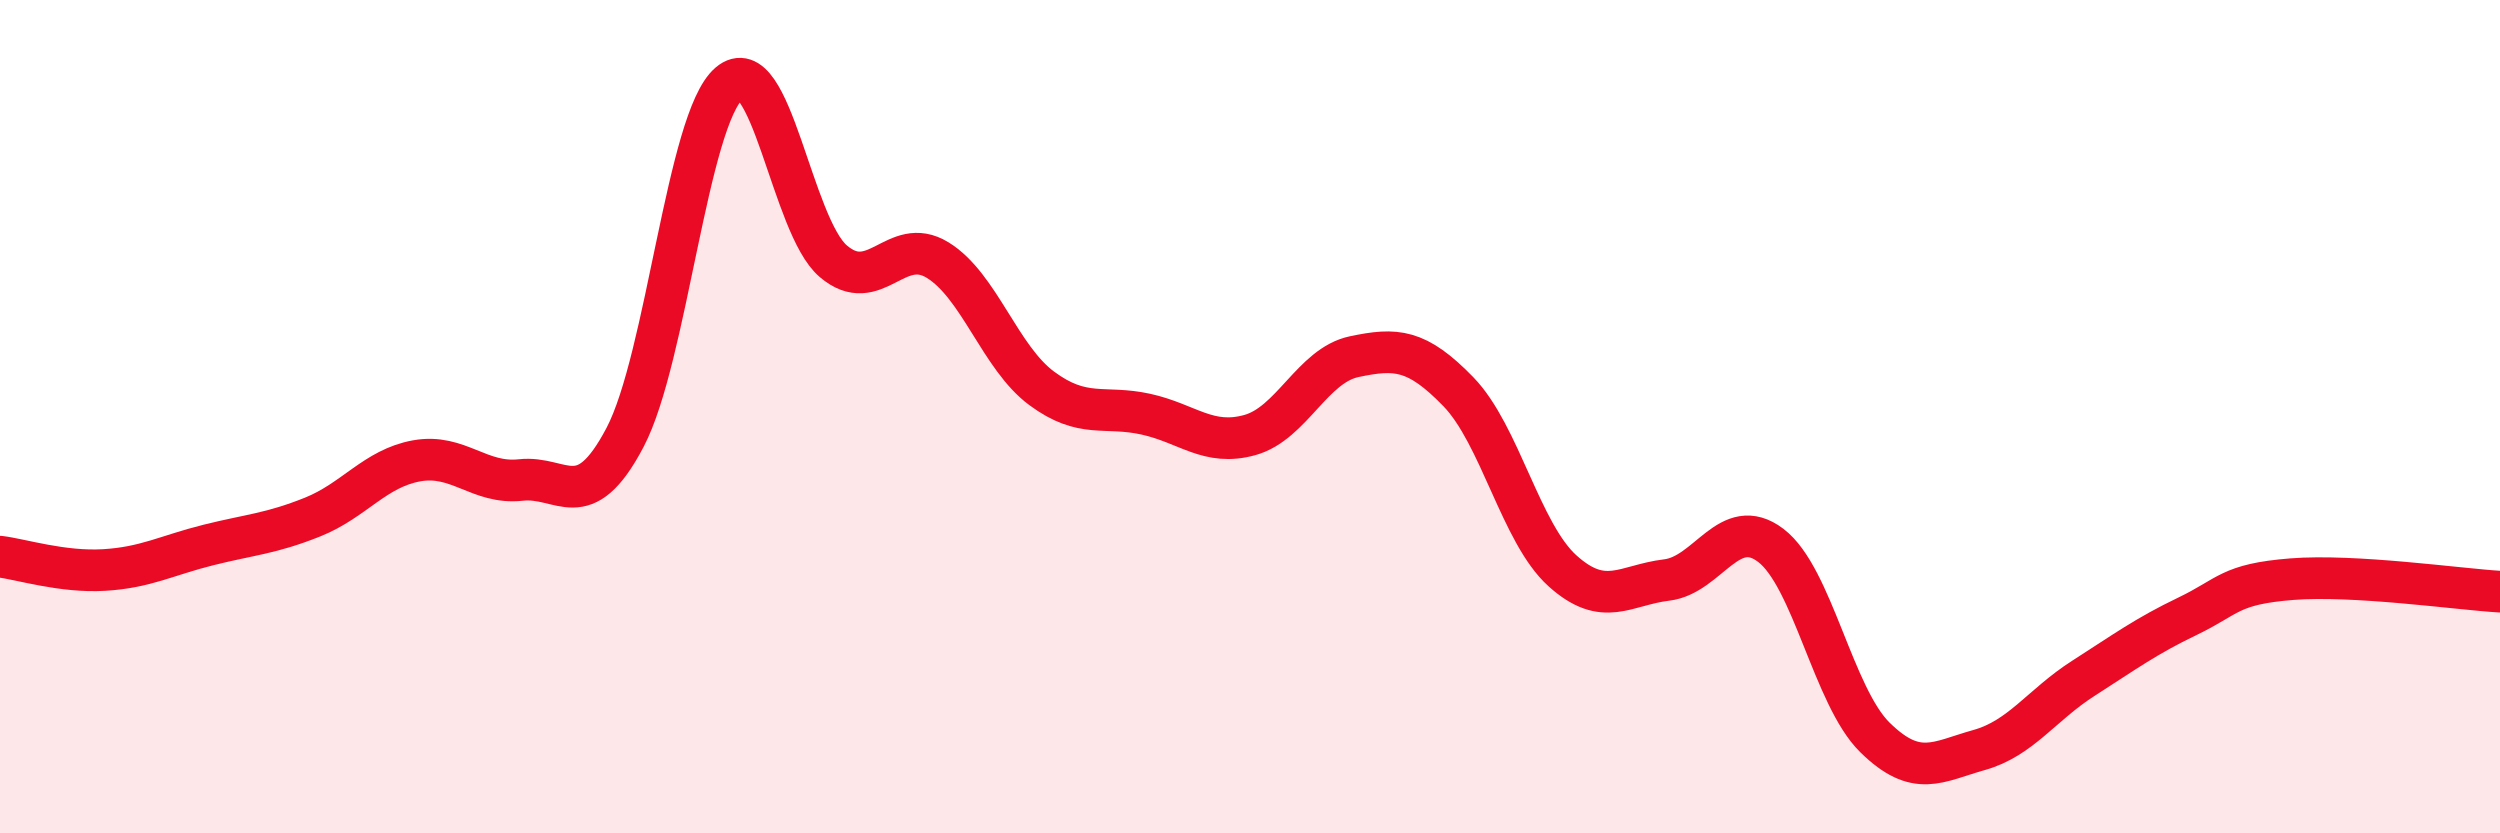
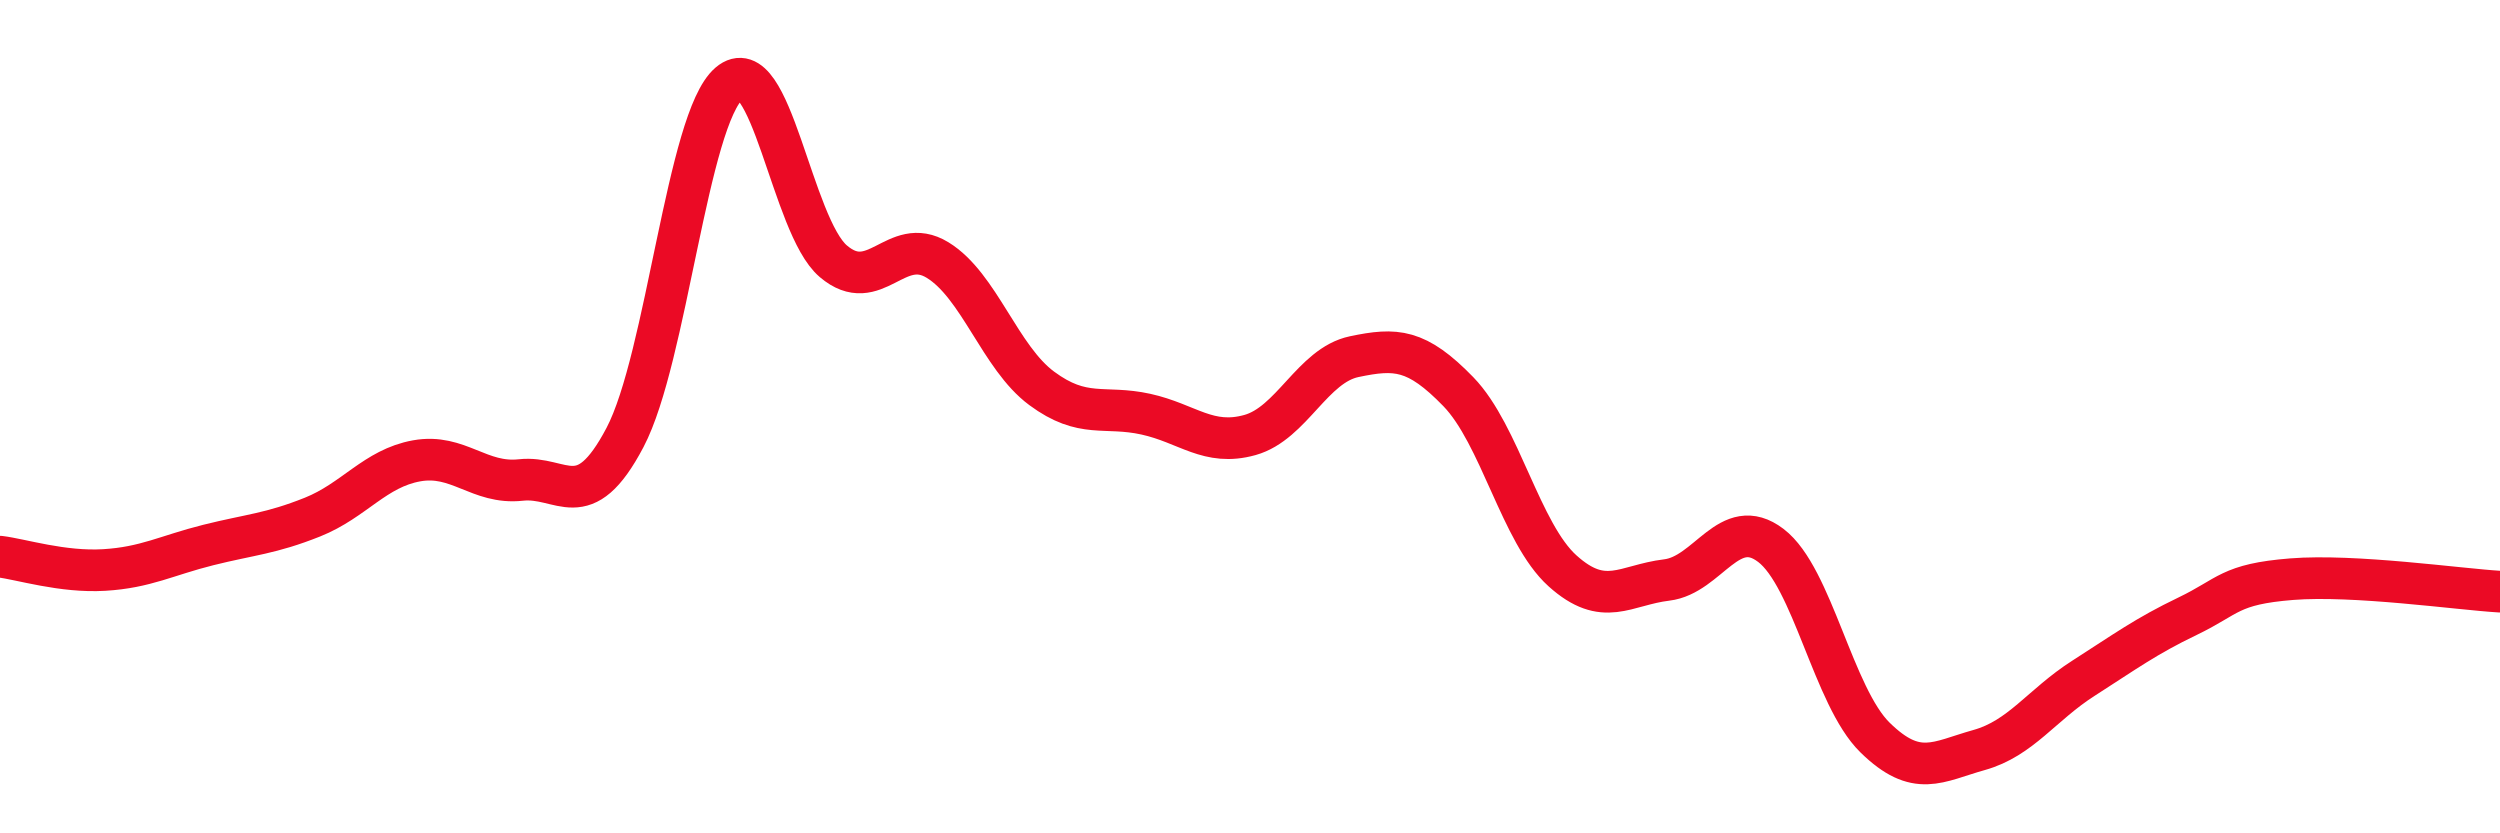
<svg xmlns="http://www.w3.org/2000/svg" width="60" height="20" viewBox="0 0 60 20">
-   <path d="M 0,13.36 C 0.5,13.42 1.5,13.74 2.5,13.68 C 3.5,13.62 4,13.33 5,13.08 C 6,12.83 6.5,12.81 7.5,12.41 C 8.5,12.01 9,11.24 10,11.06 C 11,10.88 11.5,11.63 12.5,11.52 C 13.5,11.41 14,12.4 15,10.5 C 16,8.6 16.5,2.85 17.5,2 C 18.5,1.15 19,5.42 20,6.27 C 21,7.12 21.5,5.63 22.5,6.24 C 23.5,6.85 24,8.58 25,9.32 C 26,10.06 26.5,9.72 27.5,9.94 C 28.5,10.16 29,10.72 30,10.44 C 31,10.16 31.5,8.77 32.5,8.56 C 33.5,8.35 34,8.37 35,9.4 C 36,10.43 36.5,12.8 37.5,13.7 C 38.5,14.6 39,14.04 40,13.92 C 41,13.8 41.5,12.33 42.5,13.09 C 43.5,13.85 44,16.72 45,17.7 C 46,18.68 46.5,18.28 47.5,18 C 48.5,17.72 49,16.92 50,16.28 C 51,15.64 51.5,15.27 52.5,14.79 C 53.5,14.31 53.5,14.02 55,13.9 C 56.5,13.78 59,14.14 60,14.2L60 20L0 20Z" fill="#EB0A25" opacity="0.1" stroke-linecap="round" stroke-linejoin="round" />
  <path d="M 0,13.36 C 0.5,13.42 1.5,13.74 2.5,13.68 C 3.5,13.62 4,13.33 5,13.08 C 6,12.83 6.5,12.81 7.5,12.41 C 8.5,12.01 9,11.24 10,11.06 C 11,10.88 11.5,11.63 12.5,11.52 C 13.5,11.41 14,12.4 15,10.5 C 16,8.6 16.5,2.85 17.5,2 C 18.5,1.15 19,5.42 20,6.27 C 21,7.12 21.5,5.63 22.5,6.24 C 23.5,6.85 24,8.58 25,9.32 C 26,10.06 26.5,9.72 27.5,9.94 C 28.5,10.16 29,10.72 30,10.44 C 31,10.16 31.5,8.77 32.5,8.56 C 33.5,8.35 34,8.37 35,9.4 C 36,10.43 36.5,12.8 37.5,13.7 C 38.5,14.6 39,14.04 40,13.92 C 41,13.8 41.5,12.33 42.5,13.09 C 43.5,13.85 44,16.72 45,17.7 C 46,18.68 46.5,18.28 47.5,18 C 48.5,17.72 49,16.92 50,16.28 C 51,15.64 51.5,15.27 52.5,14.79 C 53.5,14.31 53.5,14.02 55,13.9 C 56.5,13.78 59,14.14 60,14.2" stroke="#EB0A25" stroke-width="1" fill="none" stroke-linecap="round" stroke-linejoin="round" />
</svg>